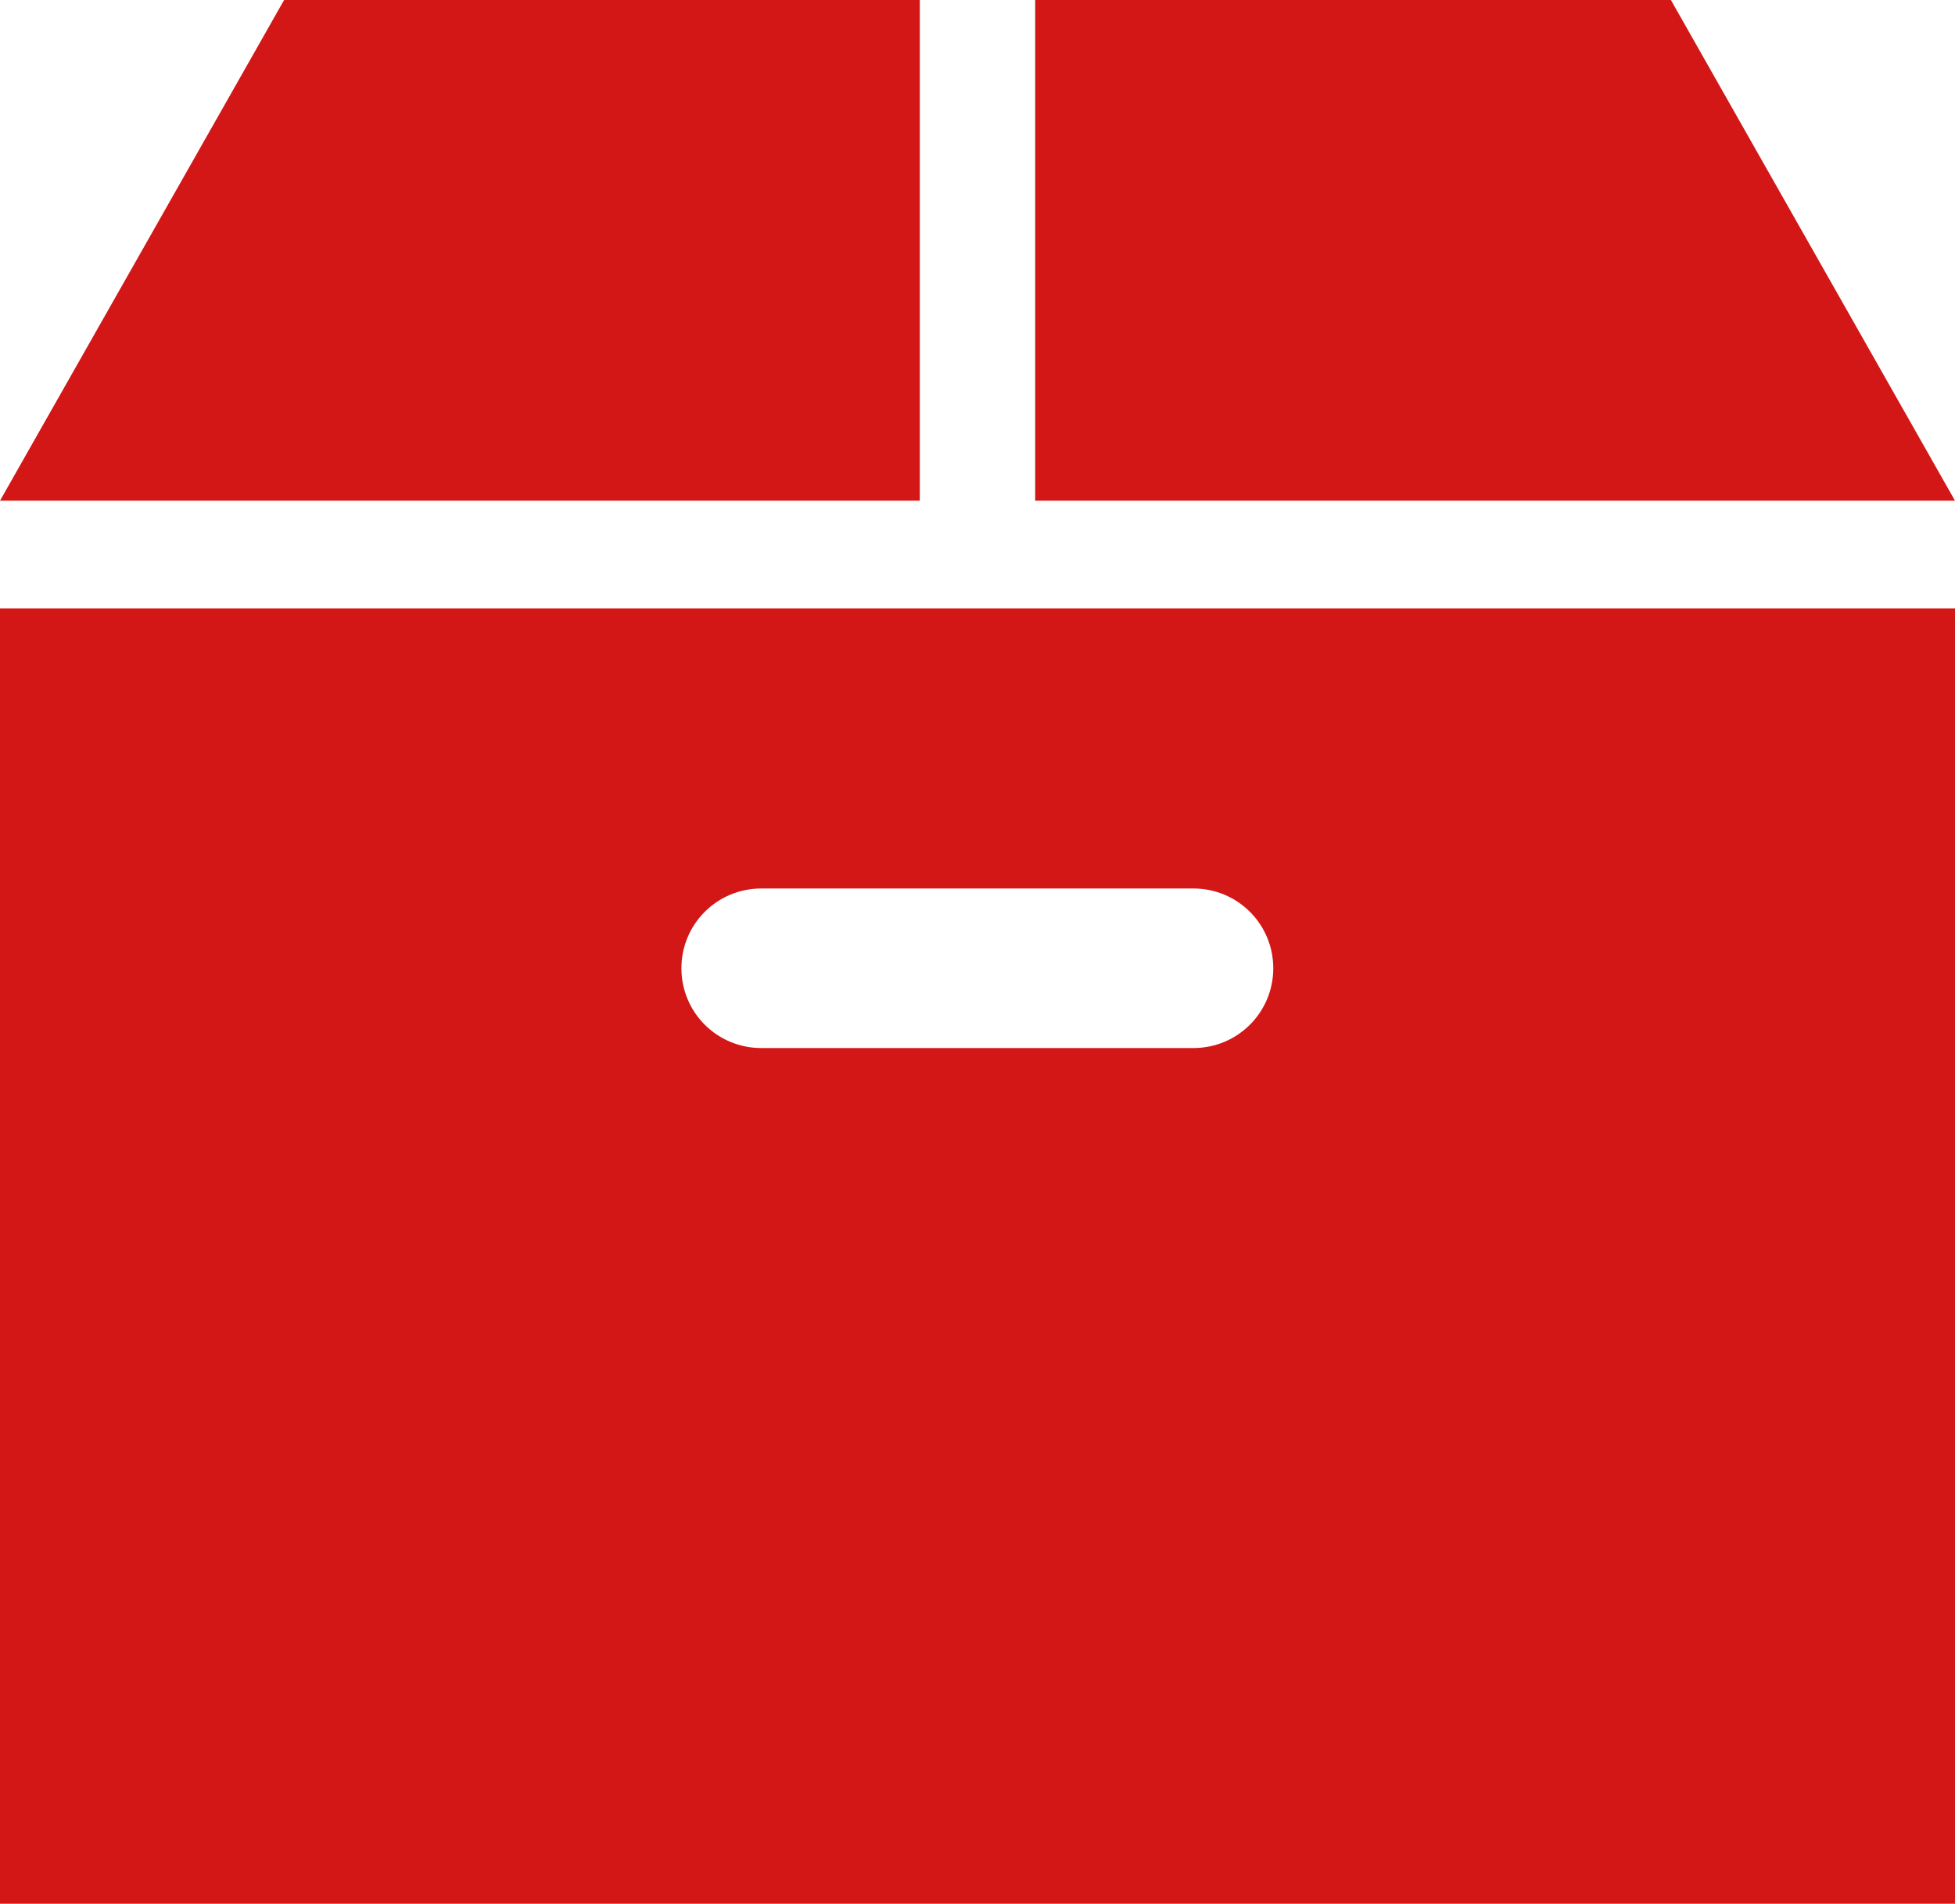
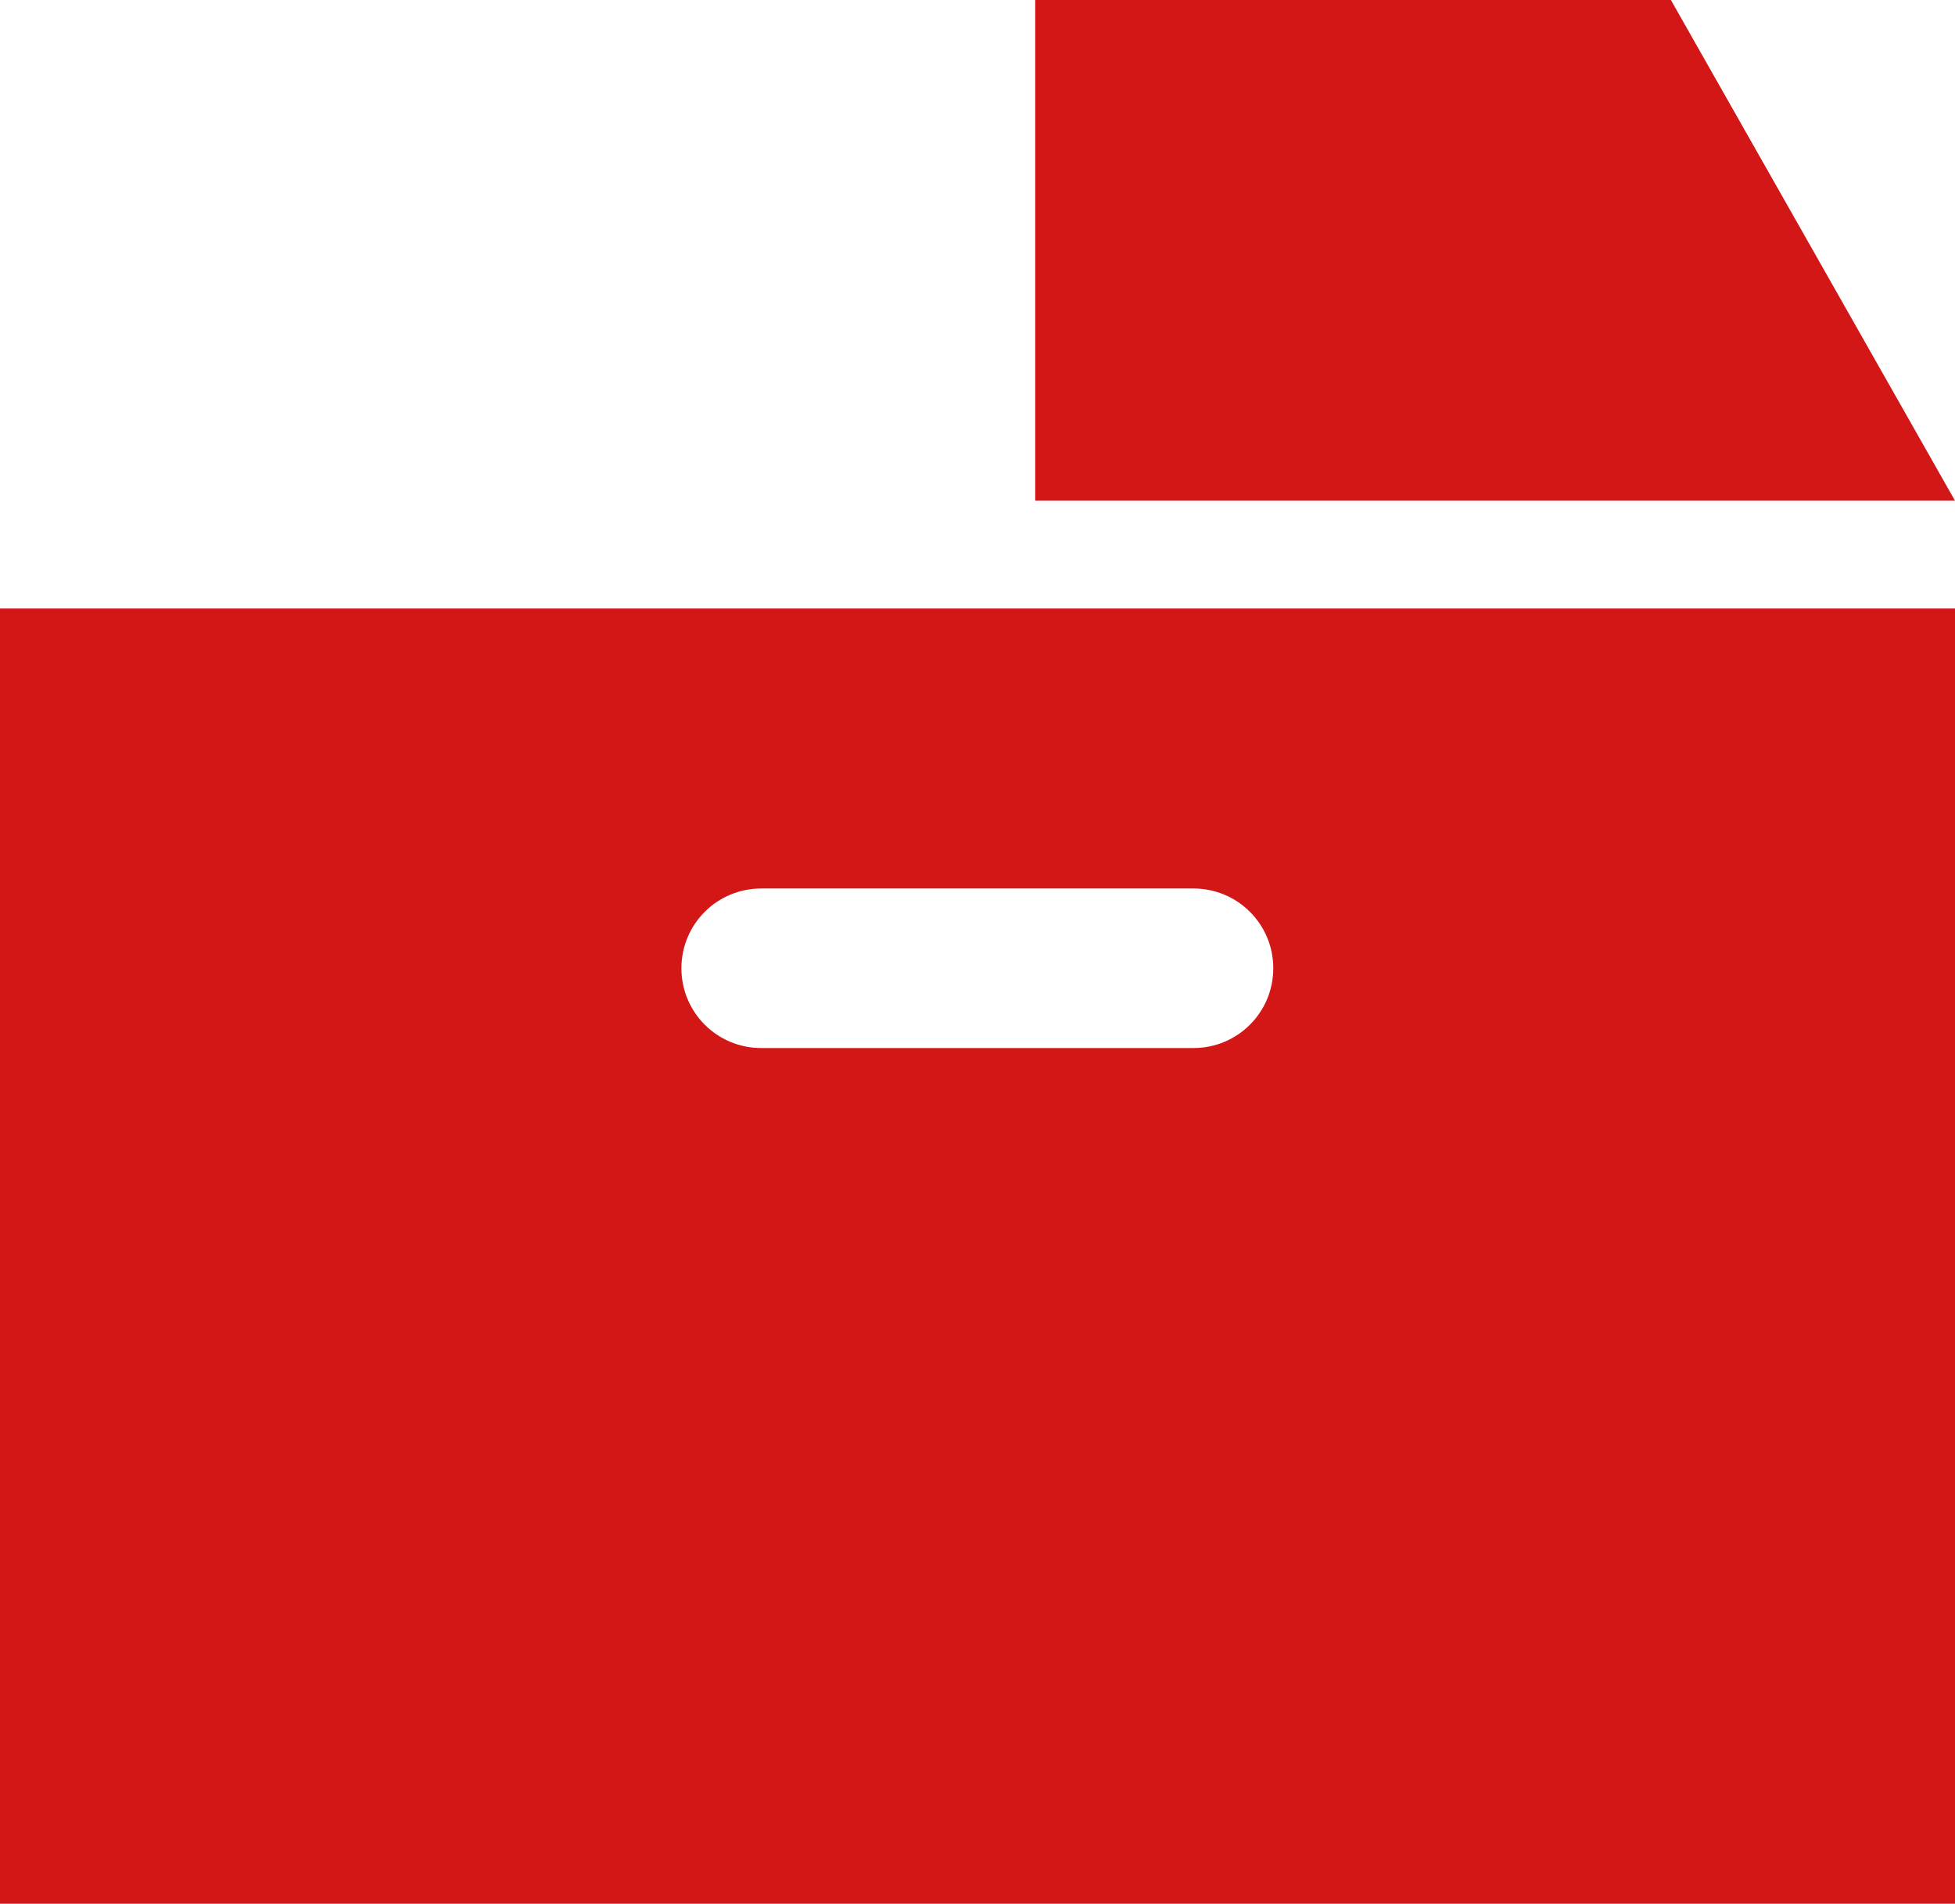
<svg xmlns="http://www.w3.org/2000/svg" id="_レイヤー_2" width="62" height="60.38" viewBox="0 0 62 60.38">
  <defs>
    <style>.cls-1{fill:#d31616;stroke-width:0px;}</style>
  </defs>
  <g id="_コンテンツ">
    <polygon class="cls-1" points="52.99 0 32.83 0 32.83 15.88 62 15.88 52.99 0" />
-     <polygon class="cls-1" points="29.17 0 9.01 0 0 15.88 29.17 15.88 29.17 0" />
    <path class="cls-1" d="M0,60.38h62V19.3H0v41.08ZM24.14,28.18h13.71c1.4,0,2.53,1.13,2.53,2.53s-1.13,2.53-2.53,2.53h-13.71c-1.4,0-2.53-1.13-2.53-2.53s1.13-2.53,2.53-2.53Z" />
  </g>
</svg>